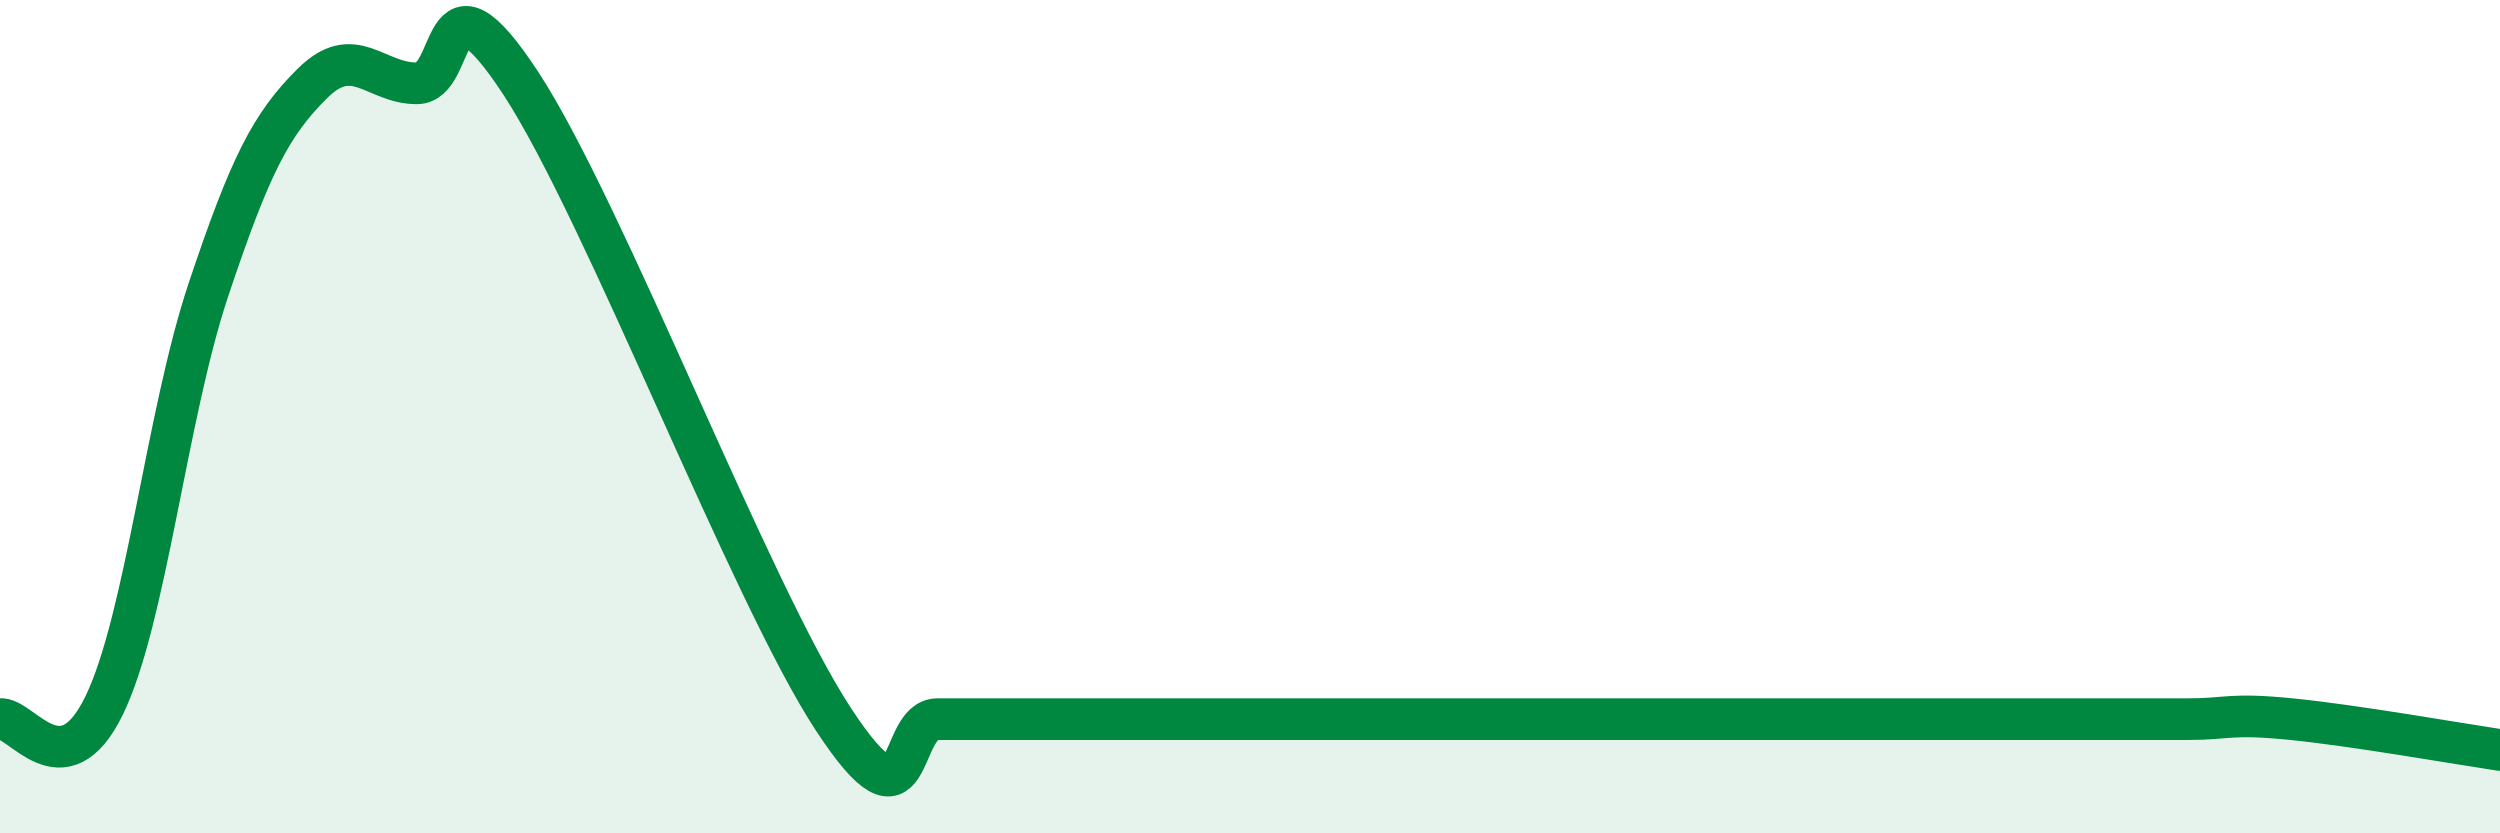
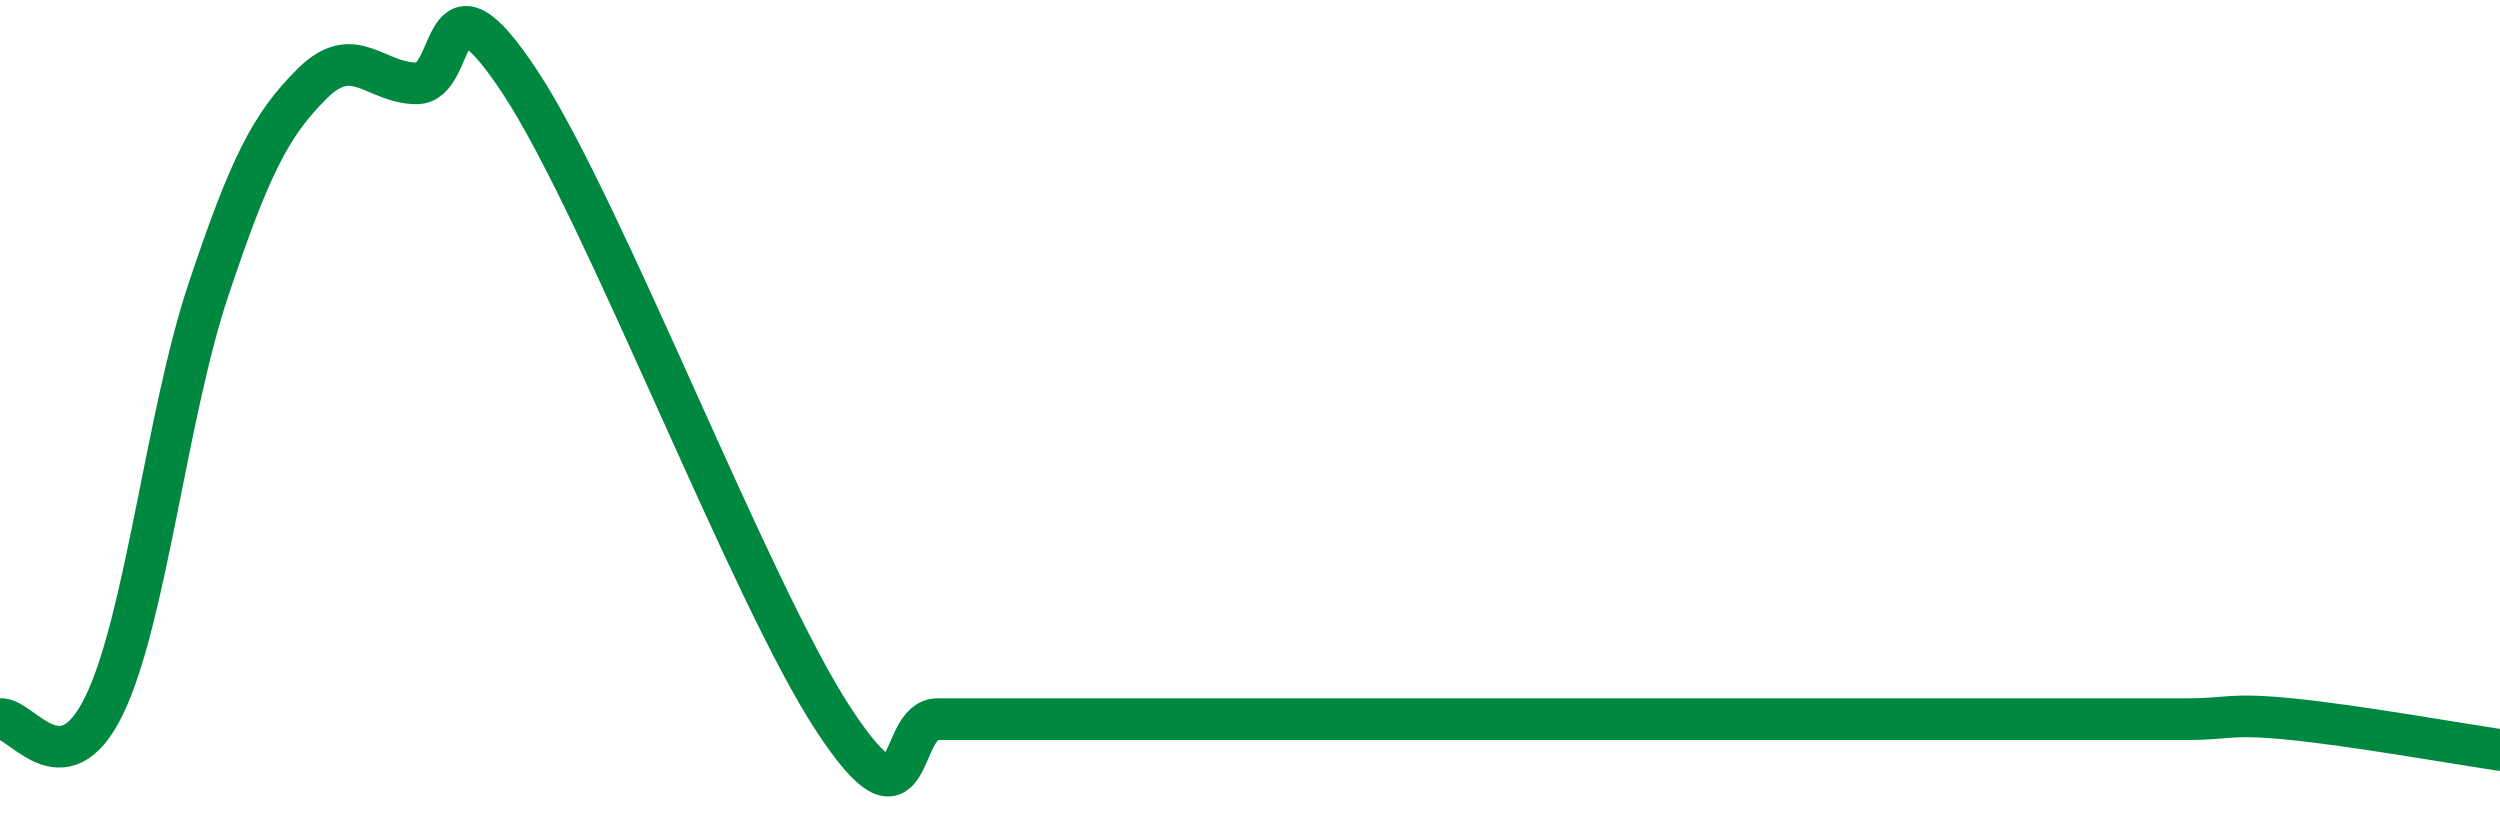
<svg xmlns="http://www.w3.org/2000/svg" width="60" height="20" viewBox="0 0 60 20">
-   <path d="M 0,17.26 C 0.5,17.19 1.5,18.99 2.5,16.93 C 3.5,14.87 4,9.95 5,6.96 C 6,3.97 6.5,2.99 7.5,2 C 8.5,1.01 9,2 10,2 C 11,2 10.5,-1.05 12.5,2 C 14.5,5.05 18,14.21 20,17.26 C 22,20.31 21.5,17.26 22.5,17.26 C 23.5,17.26 24,17.26 25,17.26 C 26,17.26 26.5,17.26 27.5,17.26 C 28.5,17.26 29,17.26 30,17.26 C 31,17.26 31.5,17.26 32.5,17.26 C 33.5,17.26 34,17.26 35,17.26 C 36,17.26 36.5,17.26 37.5,17.26 C 38.5,17.26 39,17.26 40,17.26 C 41,17.26 41.5,17.26 42.5,17.26 C 43.5,17.26 44,17.26 45,17.26 C 46,17.26 46.5,17.26 47.5,17.26 C 48.5,17.26 49,17.26 50,17.26 C 51,17.26 51.5,17.26 52.5,17.26 C 53.5,17.26 53.5,17.11 55,17.26 C 56.5,17.41 59,17.85 60,18L60 20L0 20Z" fill="#008740" opacity="0.1" stroke-linecap="round" stroke-linejoin="round" />
  <path d="M 0,17.26 C 0.5,17.19 1.5,18.99 2.5,16.93 C 3.5,14.87 4,9.95 5,6.96 C 6,3.97 6.5,2.99 7.5,2 C 8.5,1.01 9,2 10,2 C 11,2 10.5,-1.05 12.5,2 C 14.5,5.05 18,14.21 20,17.26 C 22,20.31 21.5,17.26 22.5,17.26 C 23.5,17.26 24,17.26 25,17.26 C 26,17.26 26.5,17.26 27.5,17.26 C 28.5,17.26 29,17.26 30,17.26 C 31,17.26 31.5,17.26 32.5,17.26 C 33.5,17.26 34,17.26 35,17.26 C 36,17.26 36.5,17.26 37.5,17.26 C 38.5,17.26 39,17.26 40,17.26 C 41,17.26 41.5,17.26 42.5,17.26 C 43.5,17.26 44,17.26 45,17.26 C 46,17.26 46.5,17.26 47.5,17.26 C 48.5,17.26 49,17.26 50,17.26 C 51,17.26 51.5,17.26 52.5,17.26 C 53.5,17.26 53.5,17.11 55,17.26 C 56.5,17.41 59,17.85 60,18" stroke="#008740" stroke-width="1" fill="none" stroke-linecap="round" stroke-linejoin="round" />
</svg>